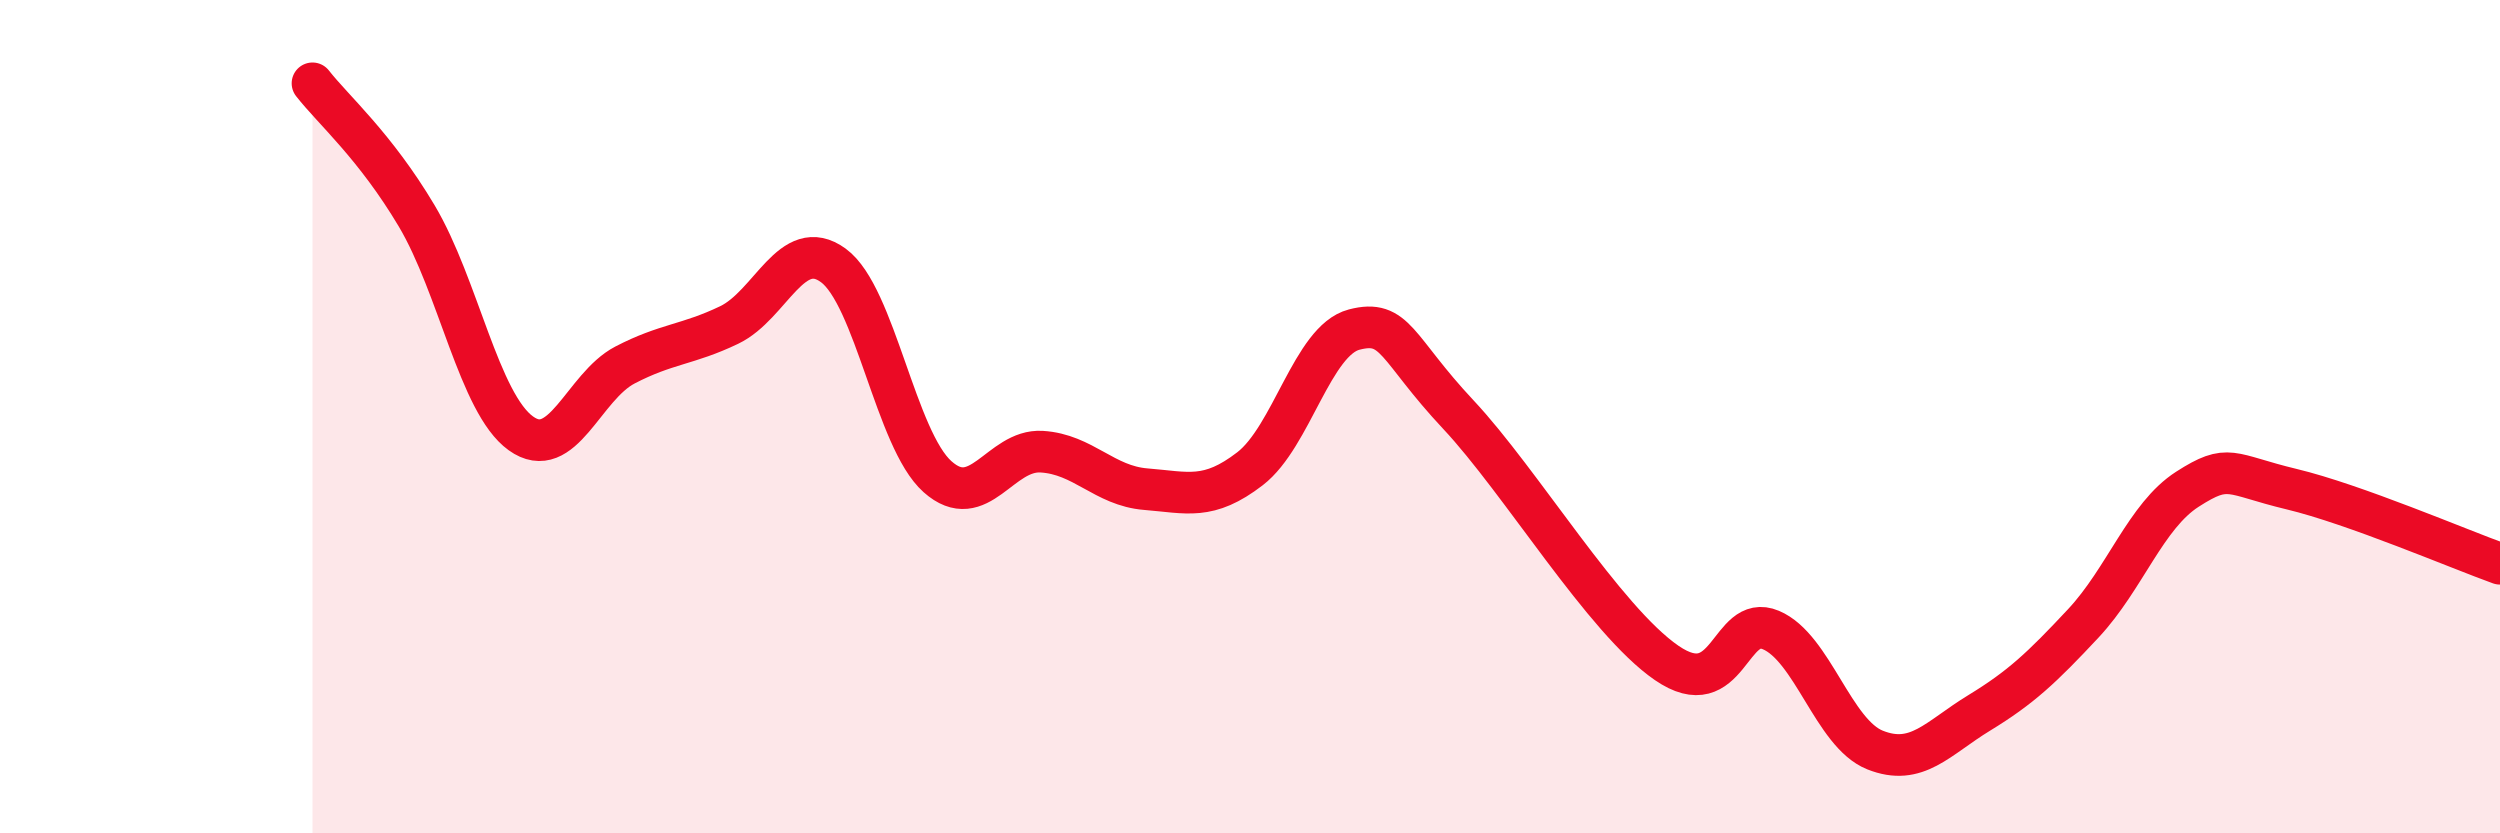
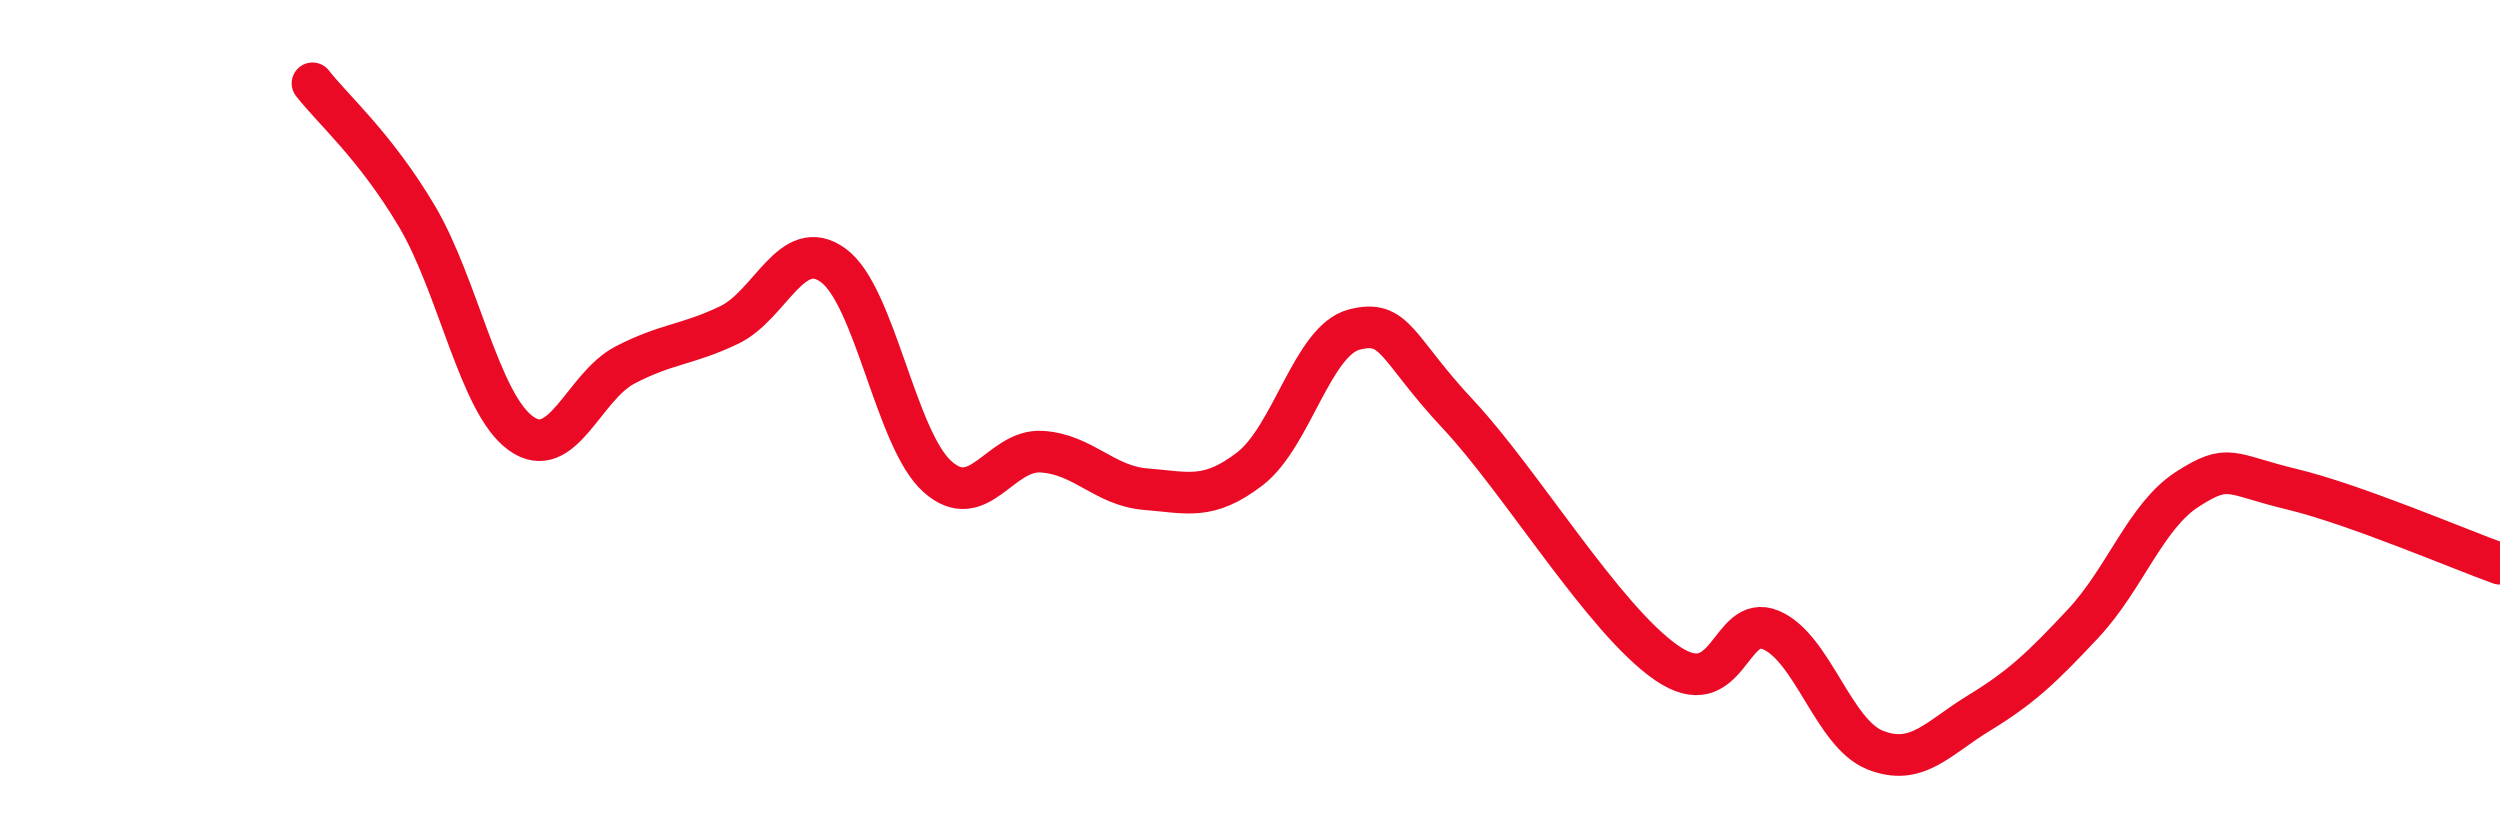
<svg xmlns="http://www.w3.org/2000/svg" width="60" height="20" viewBox="0 0 60 20">
-   <path d="M 7.5,2 C 8,2.64 9,3.5 10,5.18 C 11,6.86 11.5,9.68 12.5,10.4 C 13.5,11.12 14,9.28 15,8.76 C 16,8.24 16.5,8.28 17.5,7.8 C 18.5,7.32 19,5.64 20,6.37 C 21,7.1 21.5,10.55 22.5,11.44 C 23.5,12.33 24,10.78 25,10.84 C 26,10.9 26.5,11.66 27.5,11.74 C 28.5,11.82 29,12.02 30,11.25 C 31,10.48 31.5,8.17 32.5,7.91 C 33.5,7.65 33.5,8.35 35,9.95 C 36.5,11.55 38.5,14.88 40,15.91 C 41.5,16.94 41.5,14.7 42.5,15.12 C 43.5,15.54 44,17.6 45,18 C 46,18.4 46.5,17.72 47.5,17.11 C 48.5,16.5 49,16.03 50,14.96 C 51,13.89 51.5,12.38 52.5,11.74 C 53.5,11.1 53.5,11.38 55,11.74 C 56.5,12.1 59,13.17 60,13.53L60 20L7.5 20Z" fill="#EB0A25" opacity="0.1" stroke-linecap="round" stroke-linejoin="round" />
  <path d="M 7.5,2 C 8,2.64 9,3.5 10,5.18 C 11,6.86 11.5,9.68 12.5,10.4 C 13.5,11.12 14,9.28 15,8.76 C 16,8.24 16.5,8.28 17.5,7.8 C 18.5,7.32 19,5.64 20,6.37 C 21,7.1 21.5,10.55 22.5,11.44 C 23.5,12.33 24,10.78 25,10.84 C 26,10.9 26.5,11.66 27.5,11.74 C 28.5,11.82 29,12.02 30,11.25 C 31,10.48 31.5,8.17 32.5,7.91 C 33.5,7.65 33.5,8.35 35,9.95 C 36.5,11.55 38.5,14.88 40,15.91 C 41.5,16.94 41.5,14.7 42.5,15.12 C 43.5,15.54 44,17.6 45,18 C 46,18.4 46.5,17.72 47.5,17.11 C 48.5,16.5 49,16.03 50,14.96 C 51,13.89 51.5,12.38 52.5,11.74 C 53.5,11.1 53.5,11.38 55,11.74 C 56.5,12.1 59,13.17 60,13.53" stroke="#EB0A25" stroke-width="1" fill="none" stroke-linecap="round" stroke-linejoin="round" />
</svg>